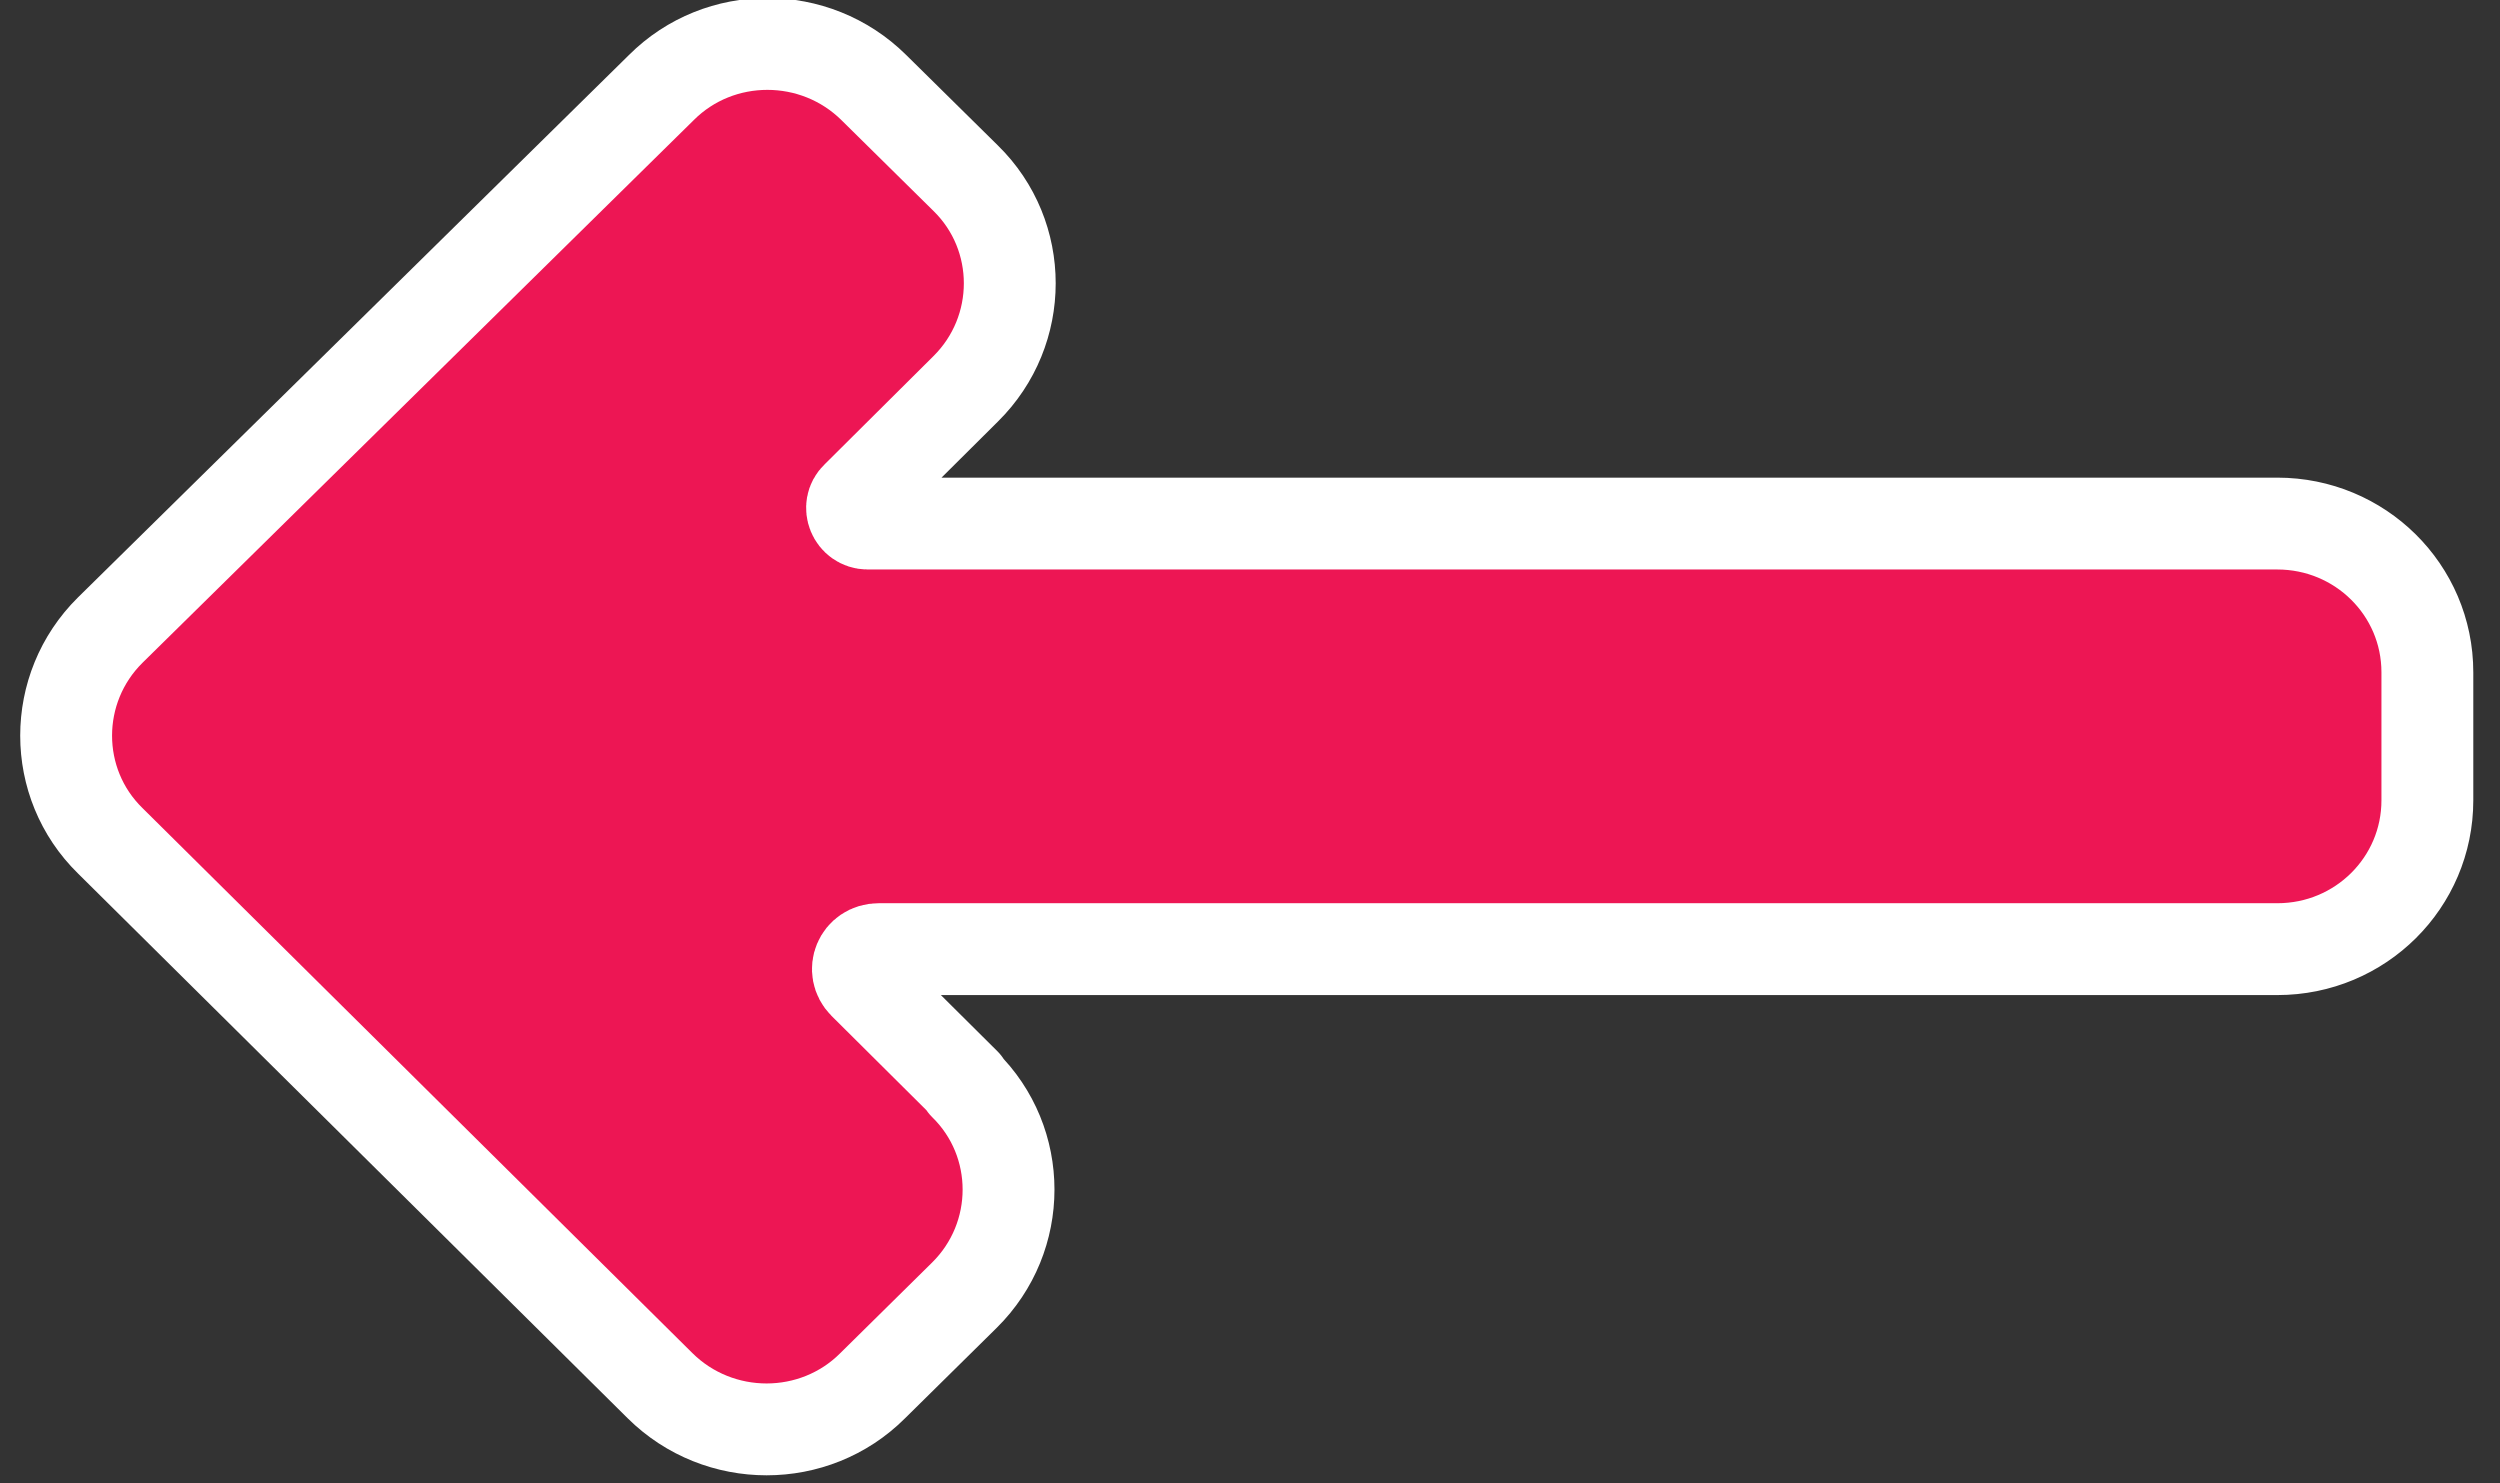
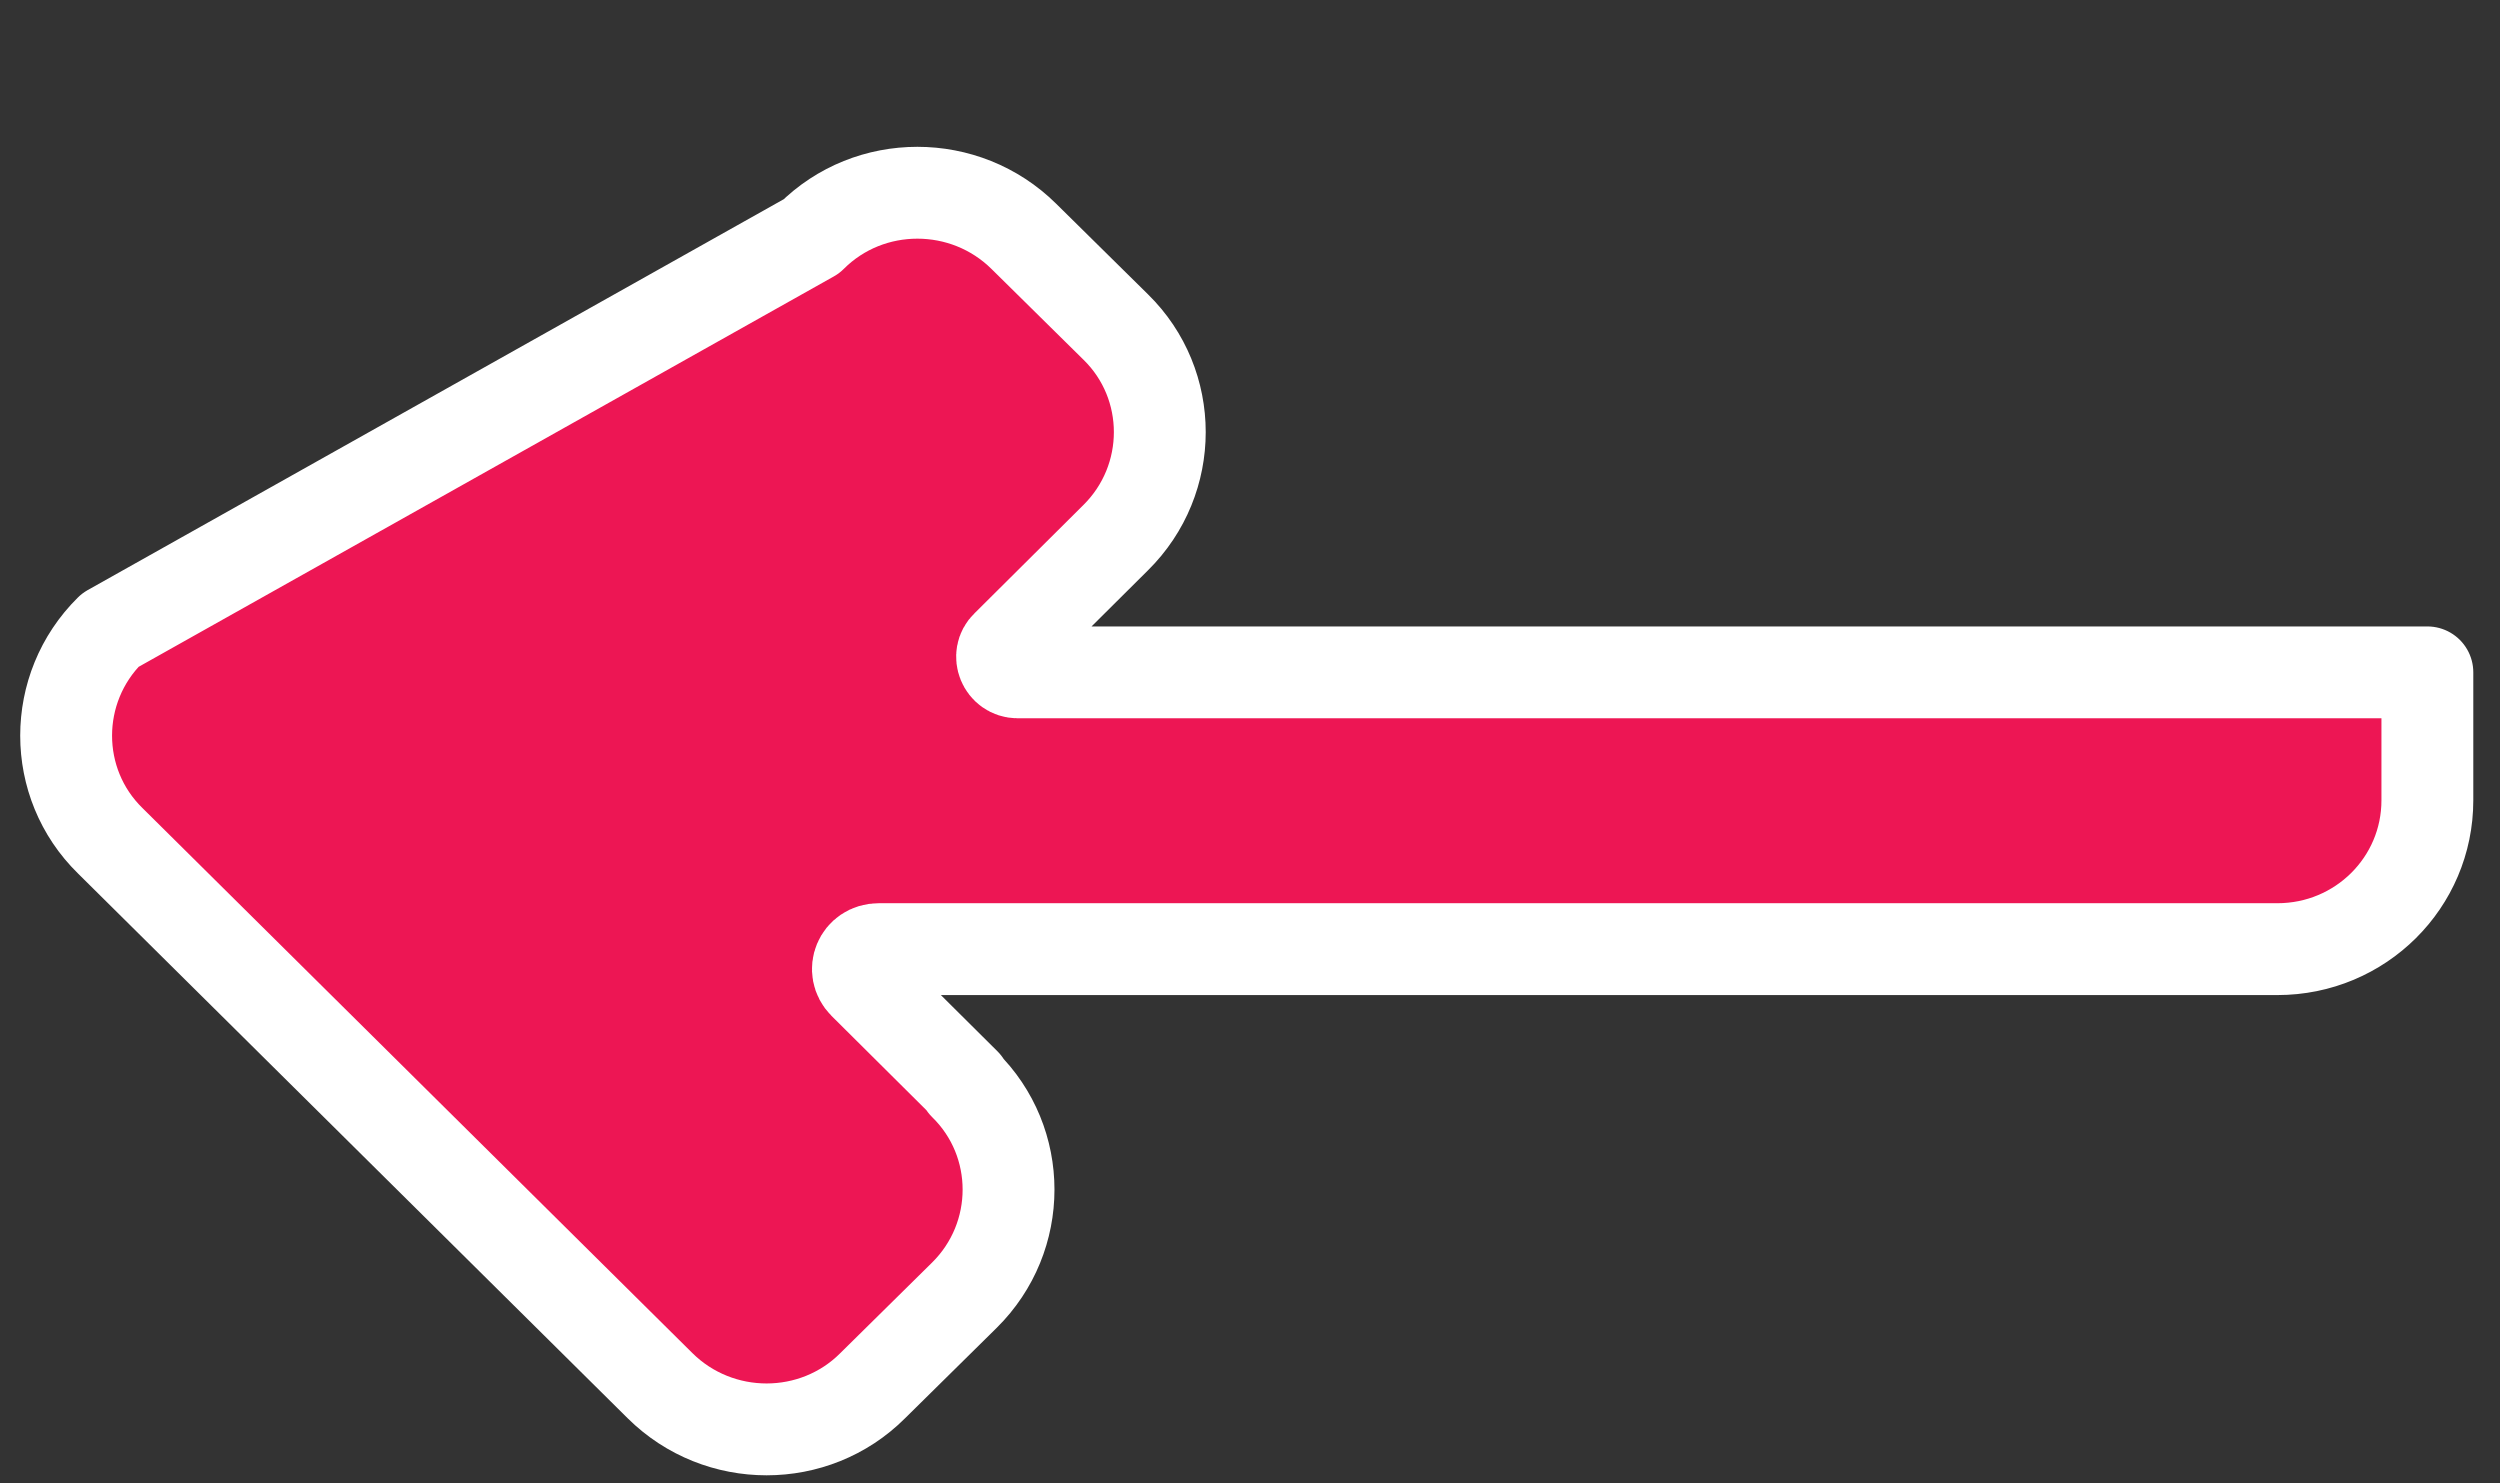
<svg xmlns="http://www.w3.org/2000/svg" id="Layer_1" data-name="Layer 1" viewBox="0 0 408.26 242.24">
  <rect x="0" y="0" width="408.26" height="242.24" fill="#333333" stroke="none" />
  <defs>
    <style>
      .cls-1 {
        fill: #ed1654;
        stroke: #ffffff; /* Borde blanco */
        stroke-width: 15px; /* Grosor del borde */
        stroke-linejoin: round;
      }
    </style>
  </defs>
-   <path class="cls-1" d="M 157.6 177 l -16.5 -16.4 c -2.1 -2.1 -0.7 -5.6 2.4 -5.6 l 228.4 0 c 13.6 0 24.5 -10.9 24.5 -24.3 v -20.9 c 0 -13.5 -11 -24.3 -24.5 -24.3 l -230.2 0 c -2.3 0 -3.4 -2.8 -1.8 -4.3 l 17.8 -17.7 c 9.6 -9.5 9.6 -25 0 -34.4 l -15 -14.8 c -9.6 -9.5 -25.2 -9.5 -34.7 0 L 18 102.9 c -9.6 9.5 -9.6 25 0 34.4 l 89.8 89 c 9.6 9.5 25.2 9.5 34.7 0 l 15 -14.8 c 9.6 -9.5 9.6 -25 0 -34.4 Z" />
+   <path class="cls-1" d="M 157.6 177 l -16.5 -16.4 c -2.1 -2.1 -0.7 -5.6 2.4 -5.6 l 228.4 0 c 13.6 0 24.5 -10.9 24.5 -24.3 v -20.9 l -230.2 0 c -2.3 0 -3.4 -2.8 -1.8 -4.3 l 17.8 -17.7 c 9.6 -9.5 9.6 -25 0 -34.4 l -15 -14.8 c -9.6 -9.5 -25.2 -9.5 -34.7 0 L 18 102.9 c -9.6 9.5 -9.6 25 0 34.4 l 89.8 89 c 9.6 9.5 25.2 9.5 34.7 0 l 15 -14.8 c 9.6 -9.5 9.6 -25 0 -34.4 Z" />
</svg>